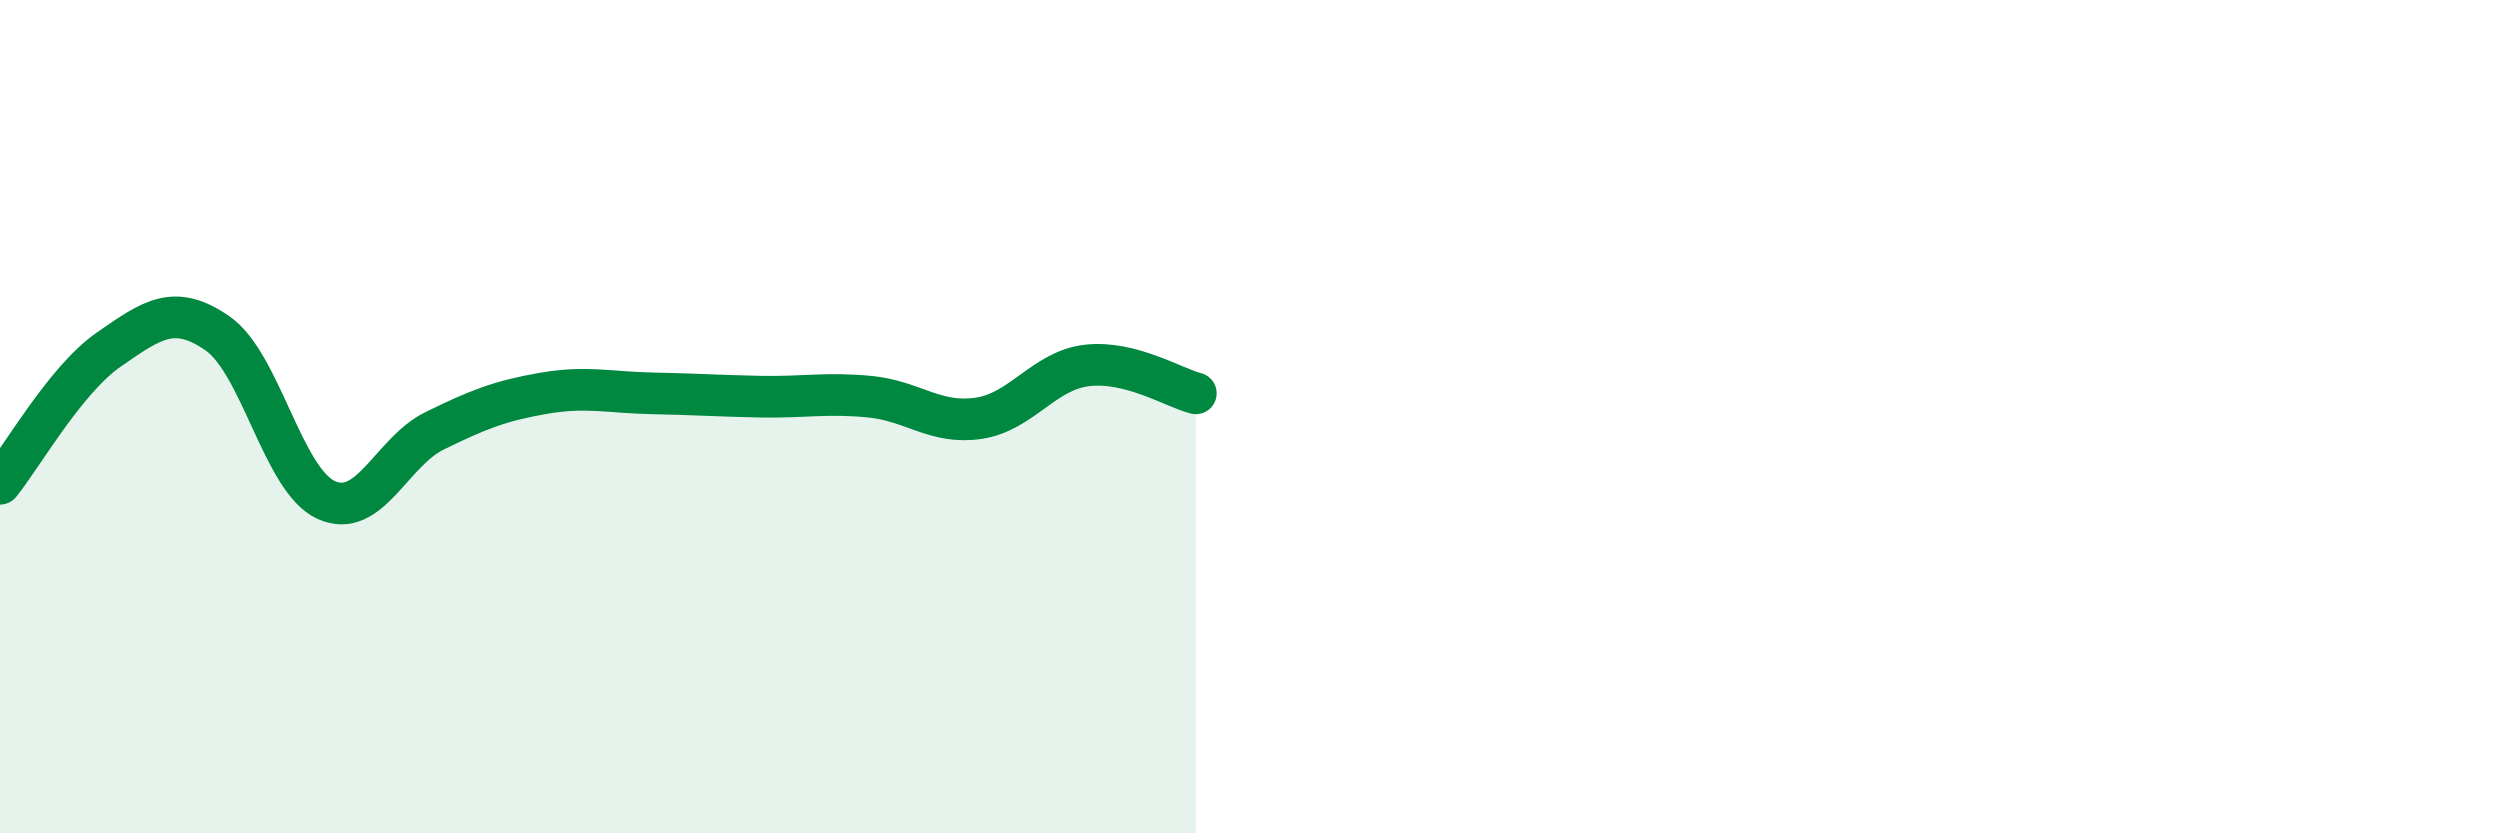
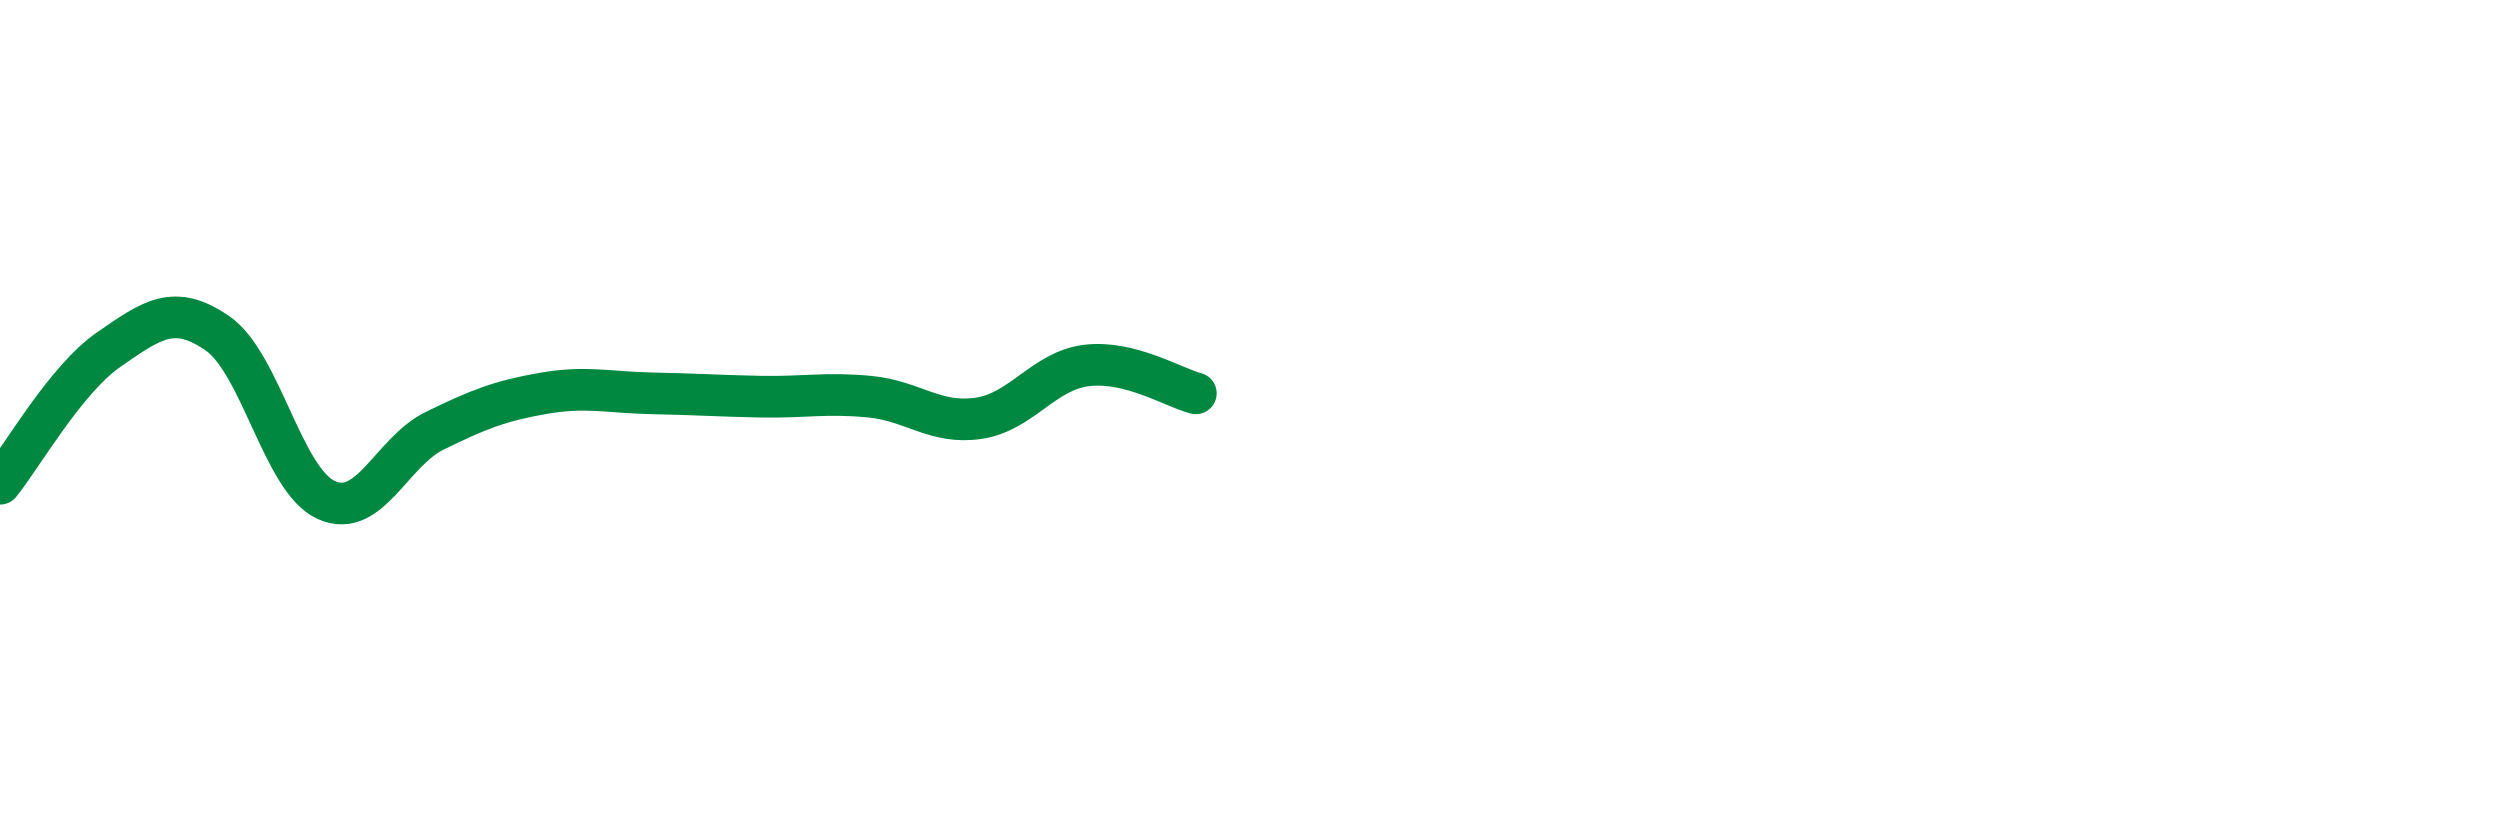
<svg xmlns="http://www.w3.org/2000/svg" width="60" height="20" viewBox="0 0 60 20">
-   <path d="M 0,11.61 C 0.52,10.97 1.57,9.11 2.61,8.39 C 3.65,7.67 4.18,7.28 5.22,8 C 6.26,8.72 6.79,11.53 7.83,12 C 8.87,12.47 9.39,10.85 10.43,10.34 C 11.47,9.83 12,9.62 13.04,9.44 C 14.08,9.26 14.61,9.42 15.65,9.44 C 16.69,9.46 17.22,9.5 18.26,9.52 C 19.3,9.54 19.83,9.42 20.87,9.52 C 21.91,9.62 22.44,10.19 23.48,10.04 C 24.52,9.89 25.05,8.89 26.09,8.77 C 27.13,8.65 28.18,9.31 28.7,9.44L28.7 20L0 20Z" fill="#008740" opacity="0.1" stroke-linecap="round" stroke-linejoin="round" />
  <path d="M 0,11.61 C 0.52,10.97 1.57,9.11 2.61,8.39 C 3.65,7.67 4.18,7.28 5.22,8 C 6.26,8.72 6.79,11.53 7.83,12 C 8.87,12.47 9.39,10.85 10.43,10.34 C 11.47,9.83 12,9.62 13.04,9.44 C 14.08,9.26 14.61,9.42 15.65,9.44 C 16.69,9.46 17.22,9.5 18.26,9.52 C 19.3,9.54 19.83,9.42 20.87,9.52 C 21.91,9.62 22.44,10.19 23.48,10.04 C 24.52,9.89 25.05,8.89 26.09,8.77 C 27.13,8.65 28.18,9.31 28.7,9.44" stroke="#008740" stroke-width="1" fill="none" stroke-linecap="round" stroke-linejoin="round" />
</svg>